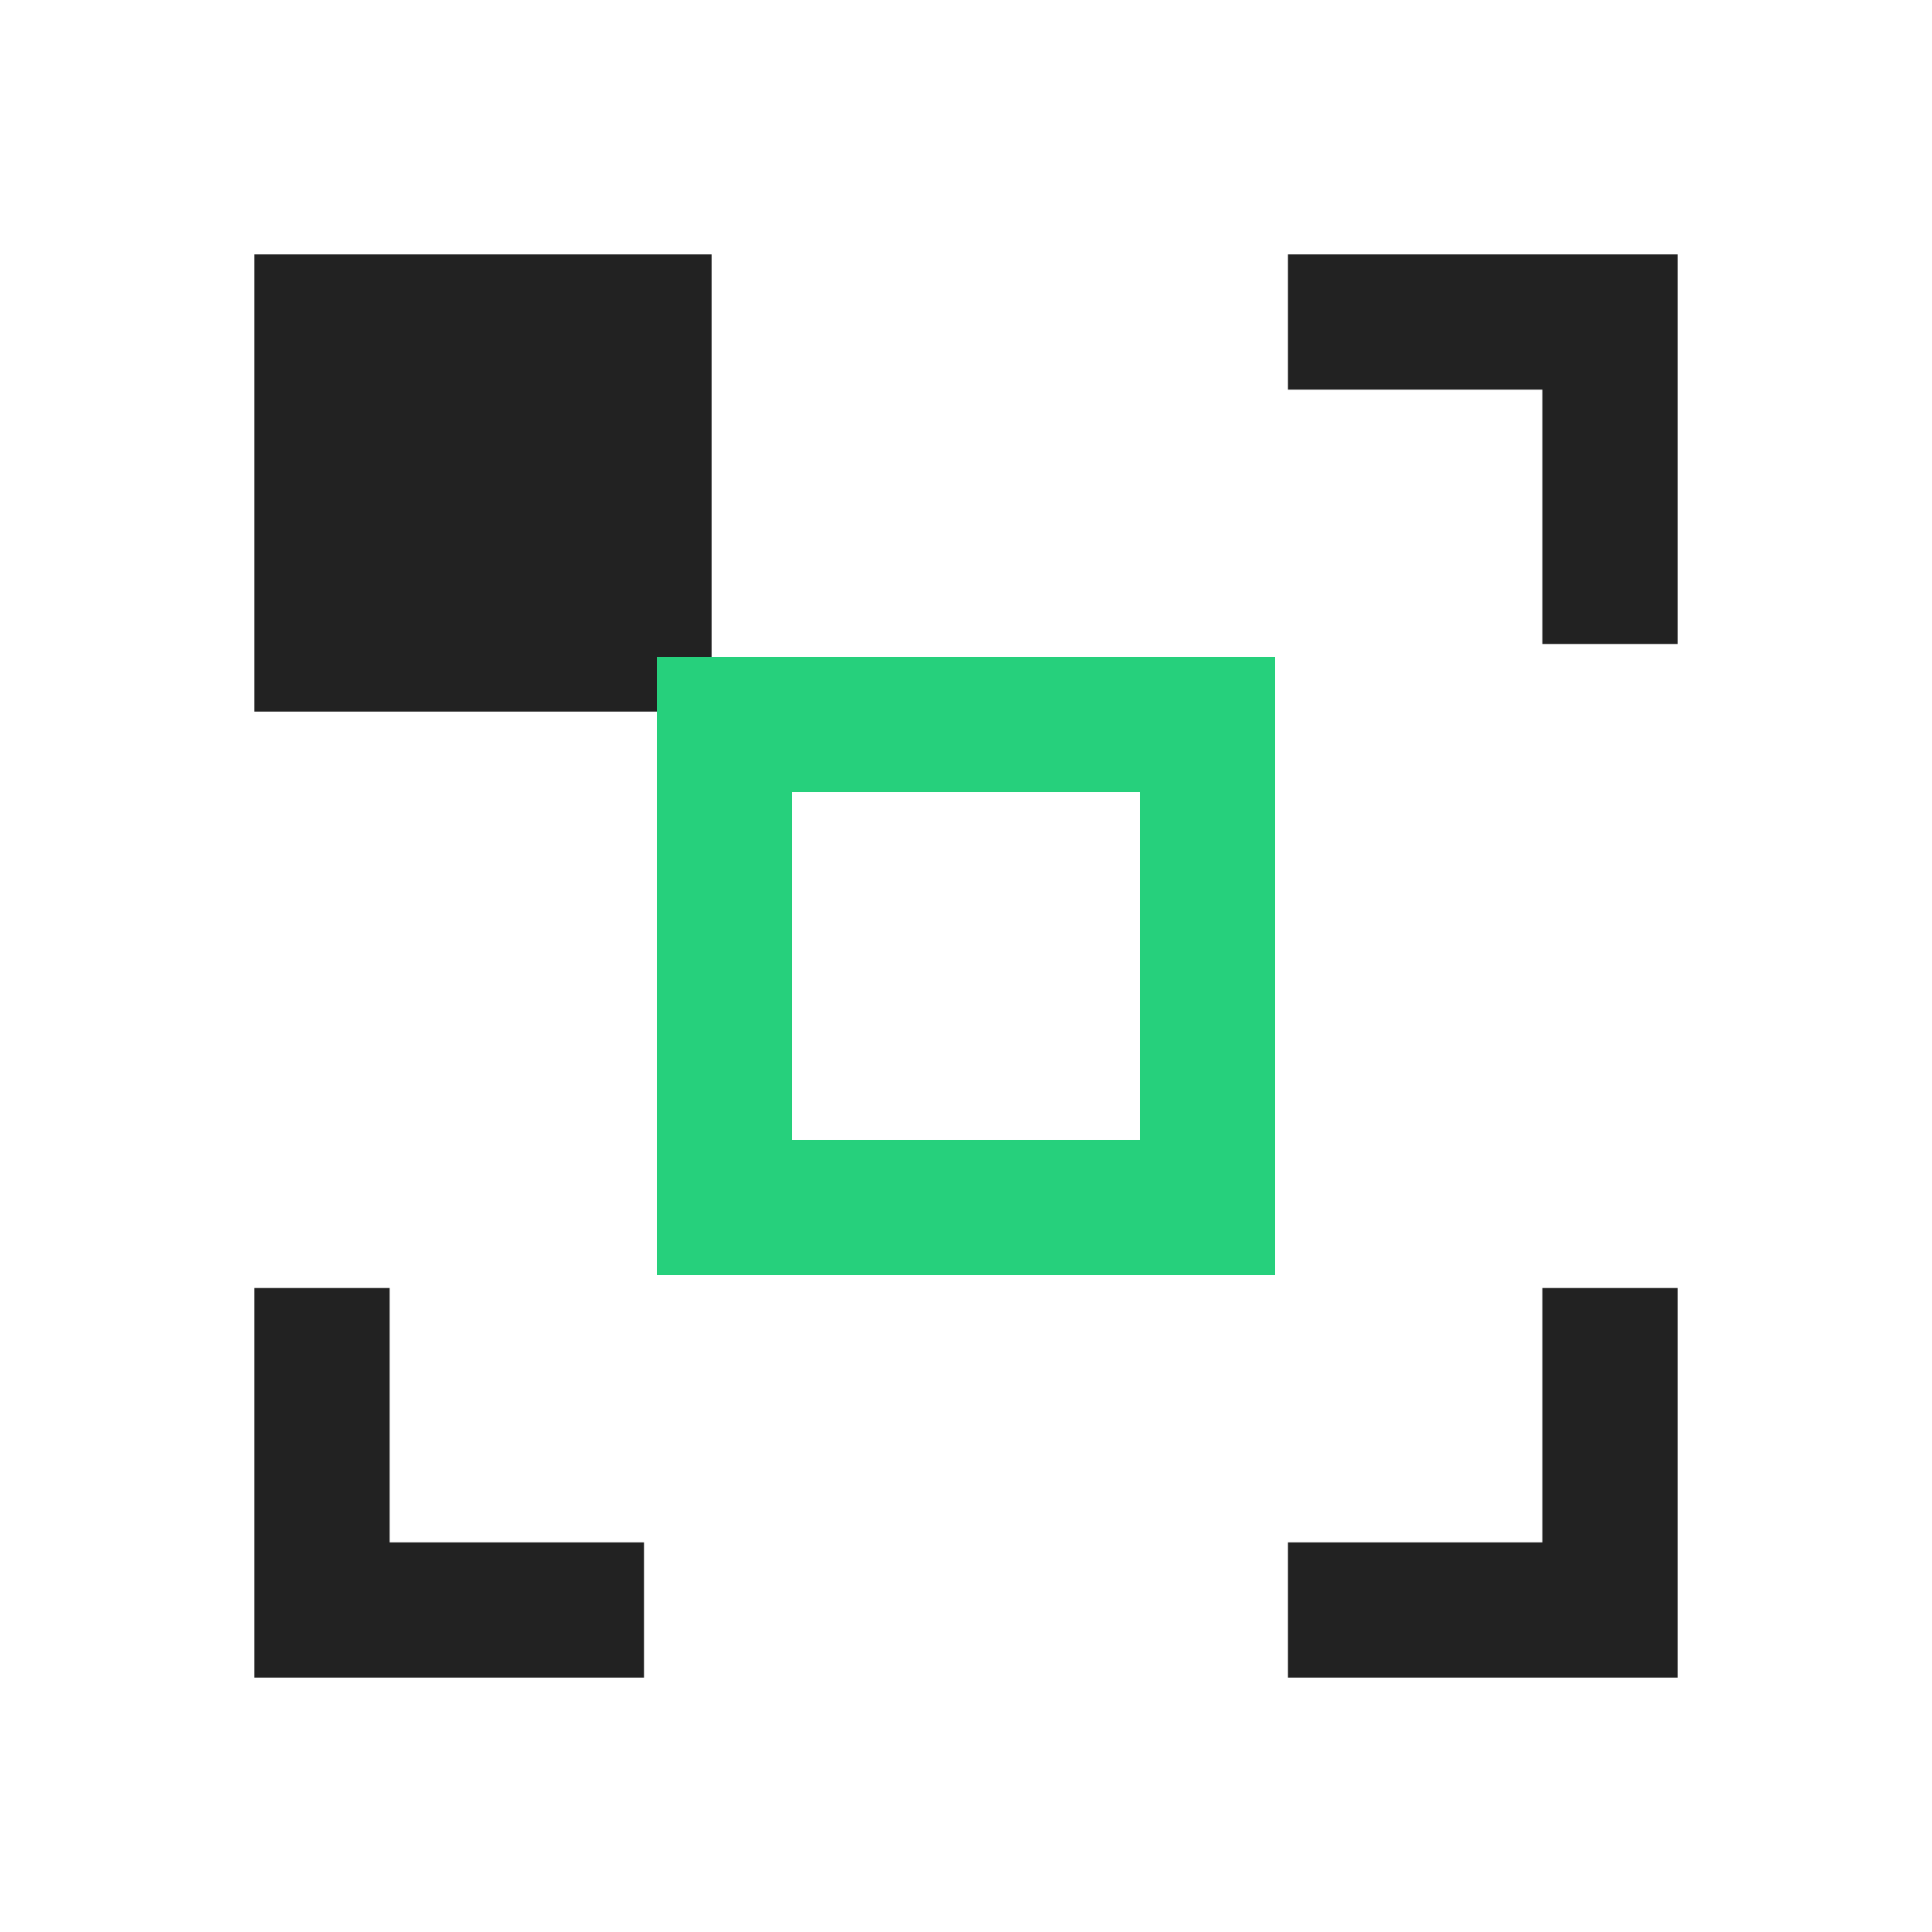
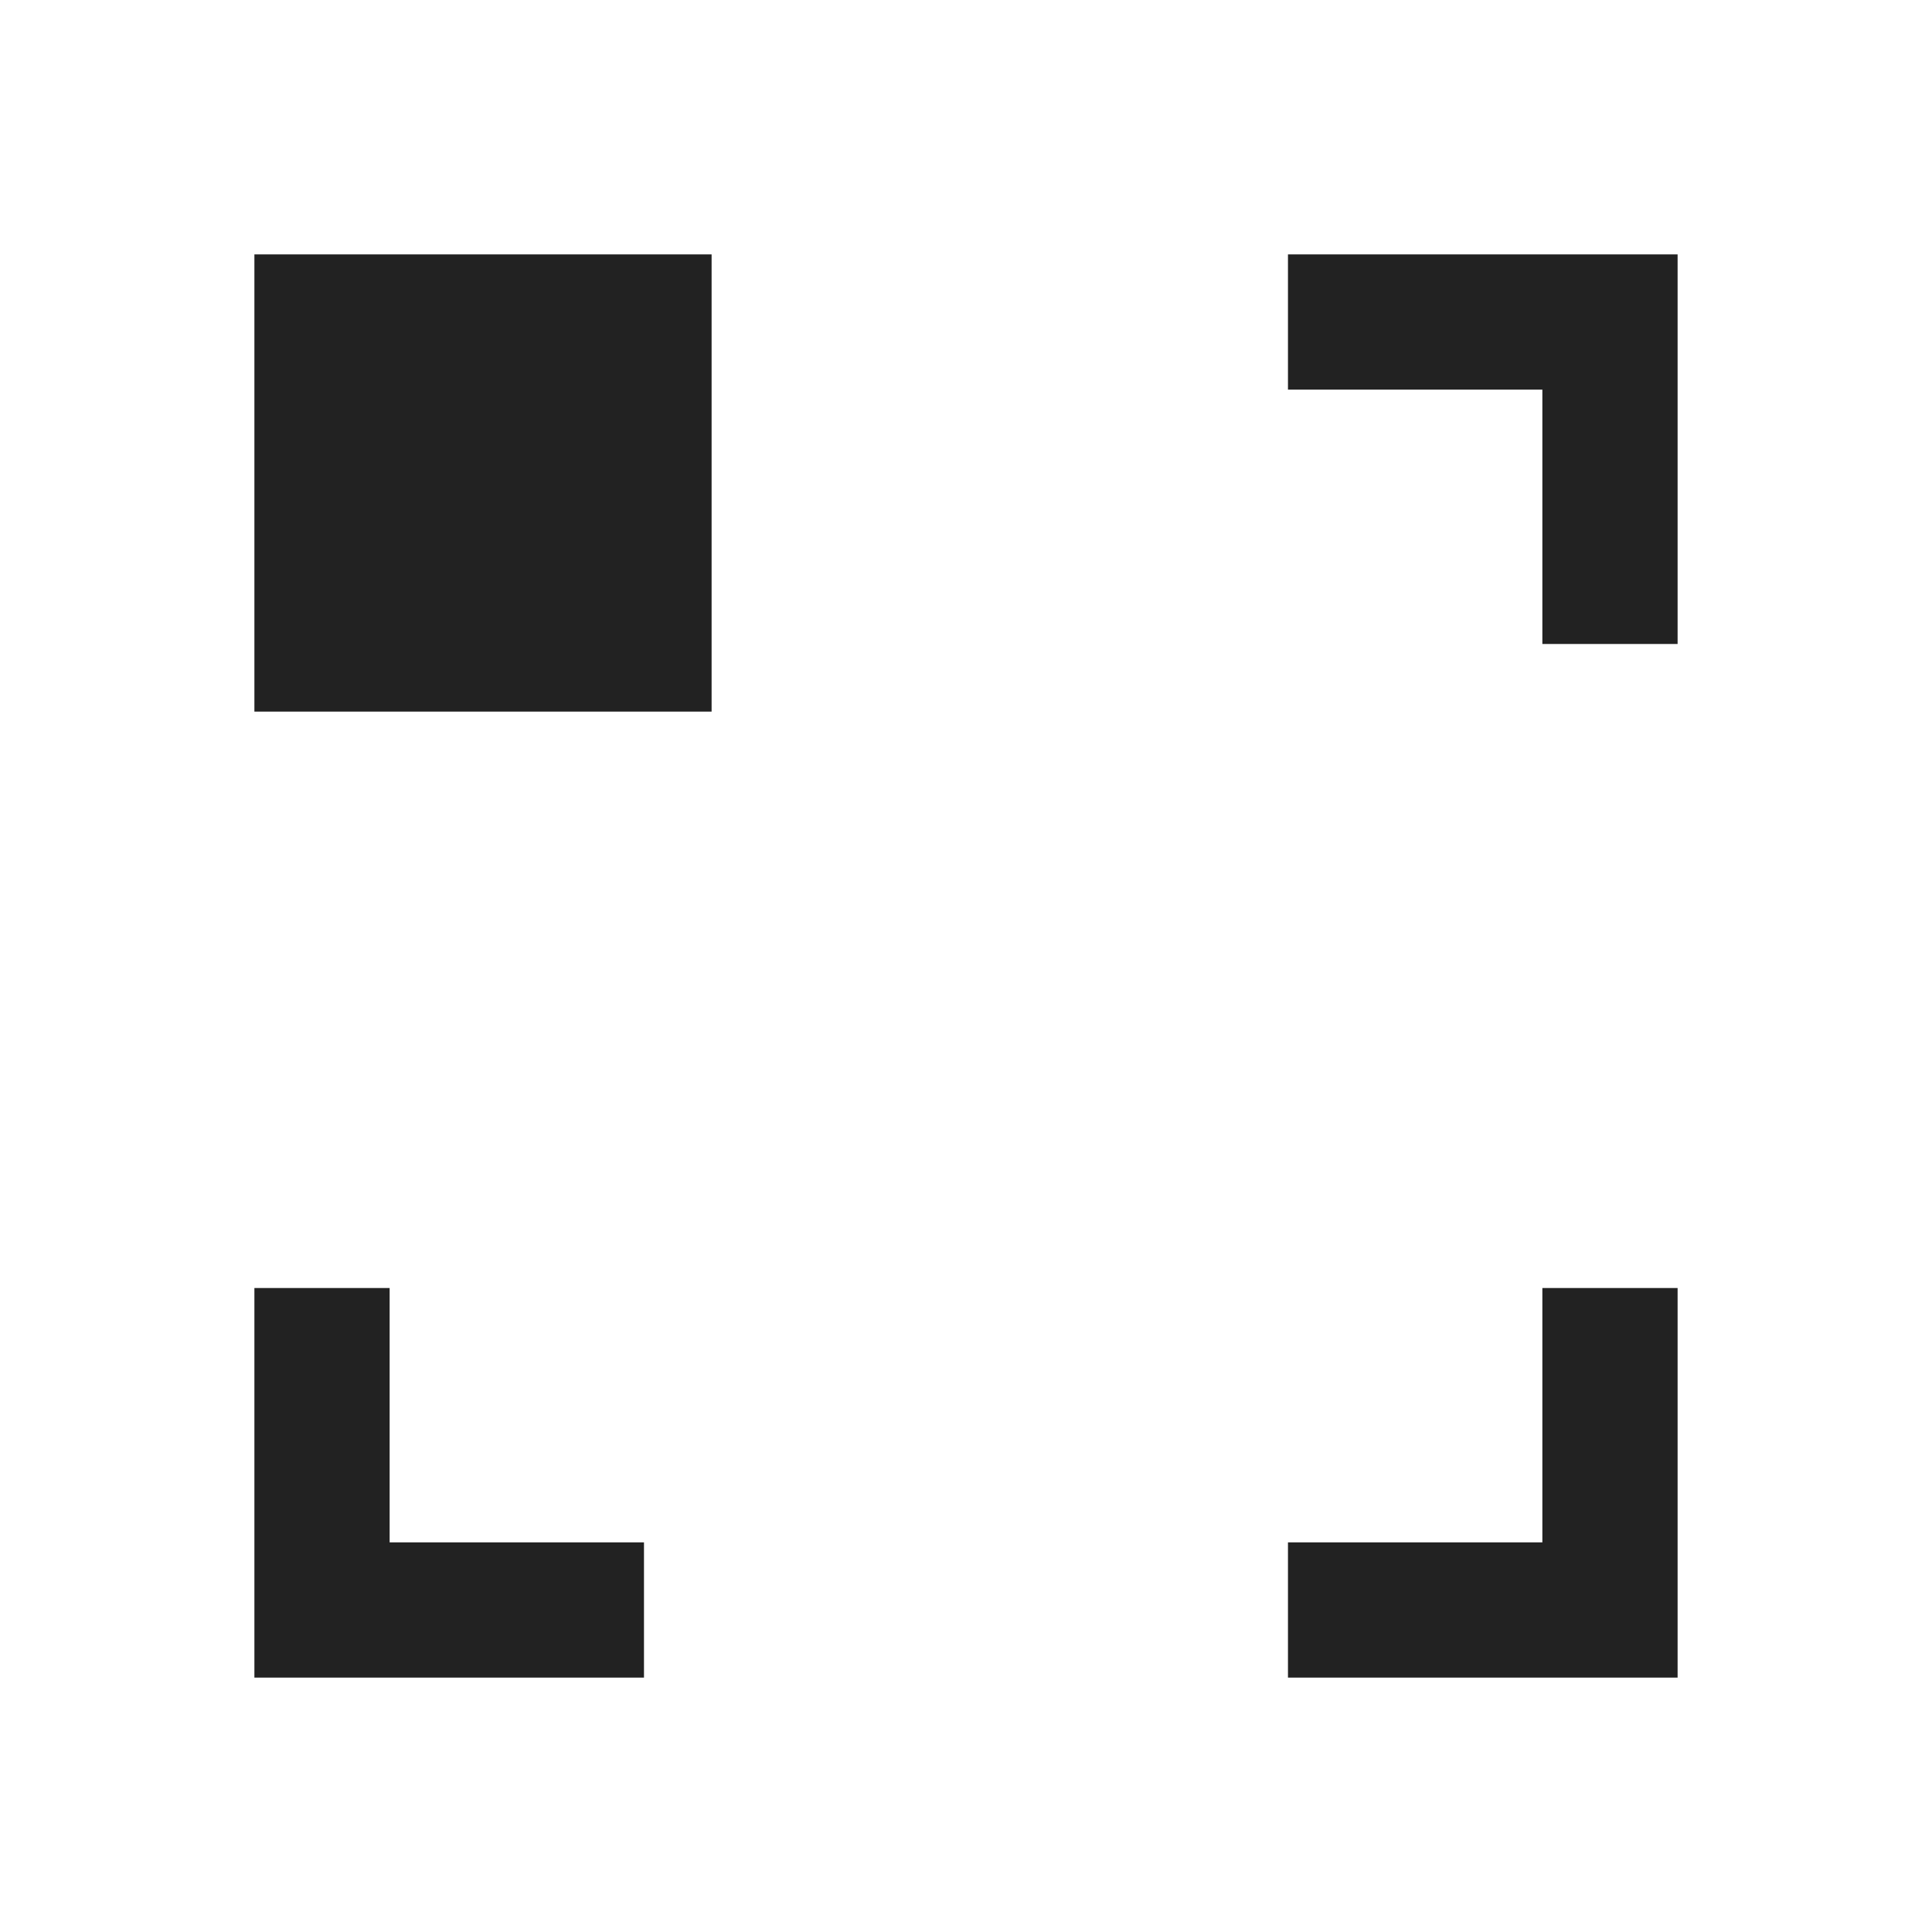
<svg xmlns="http://www.w3.org/2000/svg" width="40" height="40" viewBox="0 0 40 40" fill="none">
  <path d="M6.667 6.667H13.333V13.333H6.667V6.667Z" fill="#222222" />
  <path d="M26.666 6.667H33.333V13.333M6.667 26.667V33.333H13.333M33.333 26.667V33.333H26.666M13.333 6.667H6.667V13.333H13.333V6.667Z" stroke="#222222" stroke-width="2.8" />
-   <path d="M15 15H25V25H15V15Z" stroke="#26D07C" stroke-width="2.8" />
</svg>